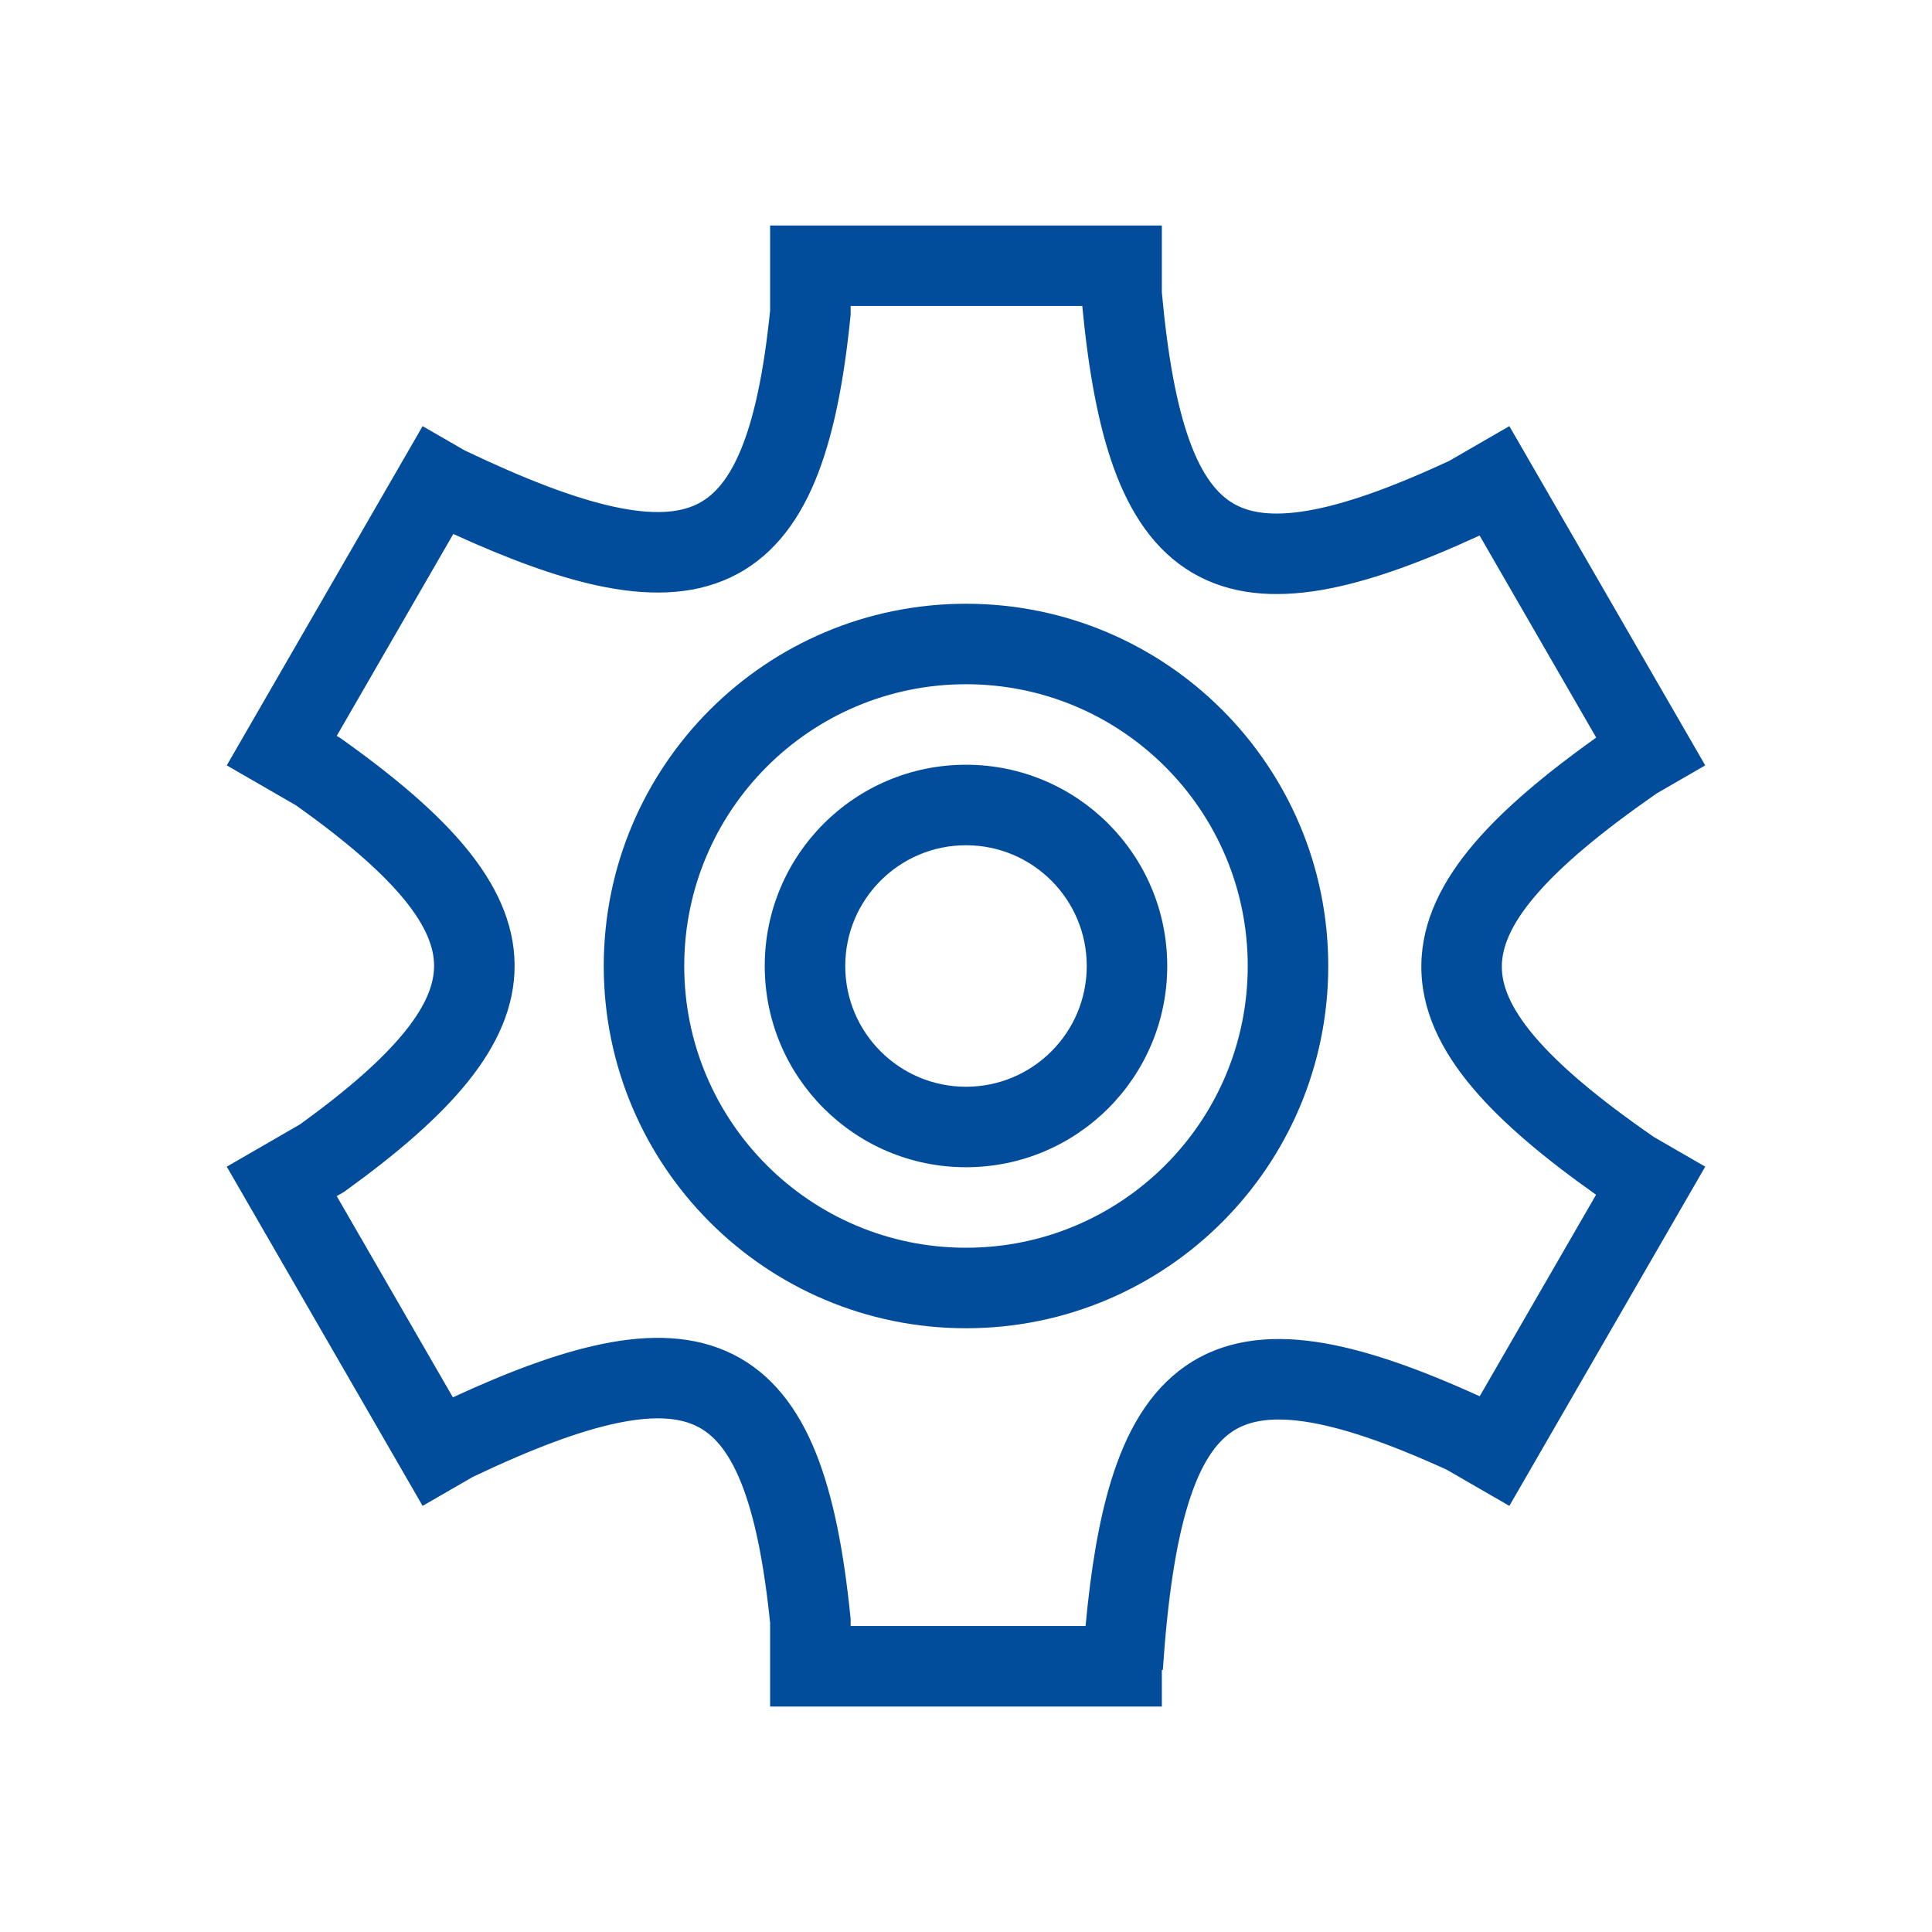
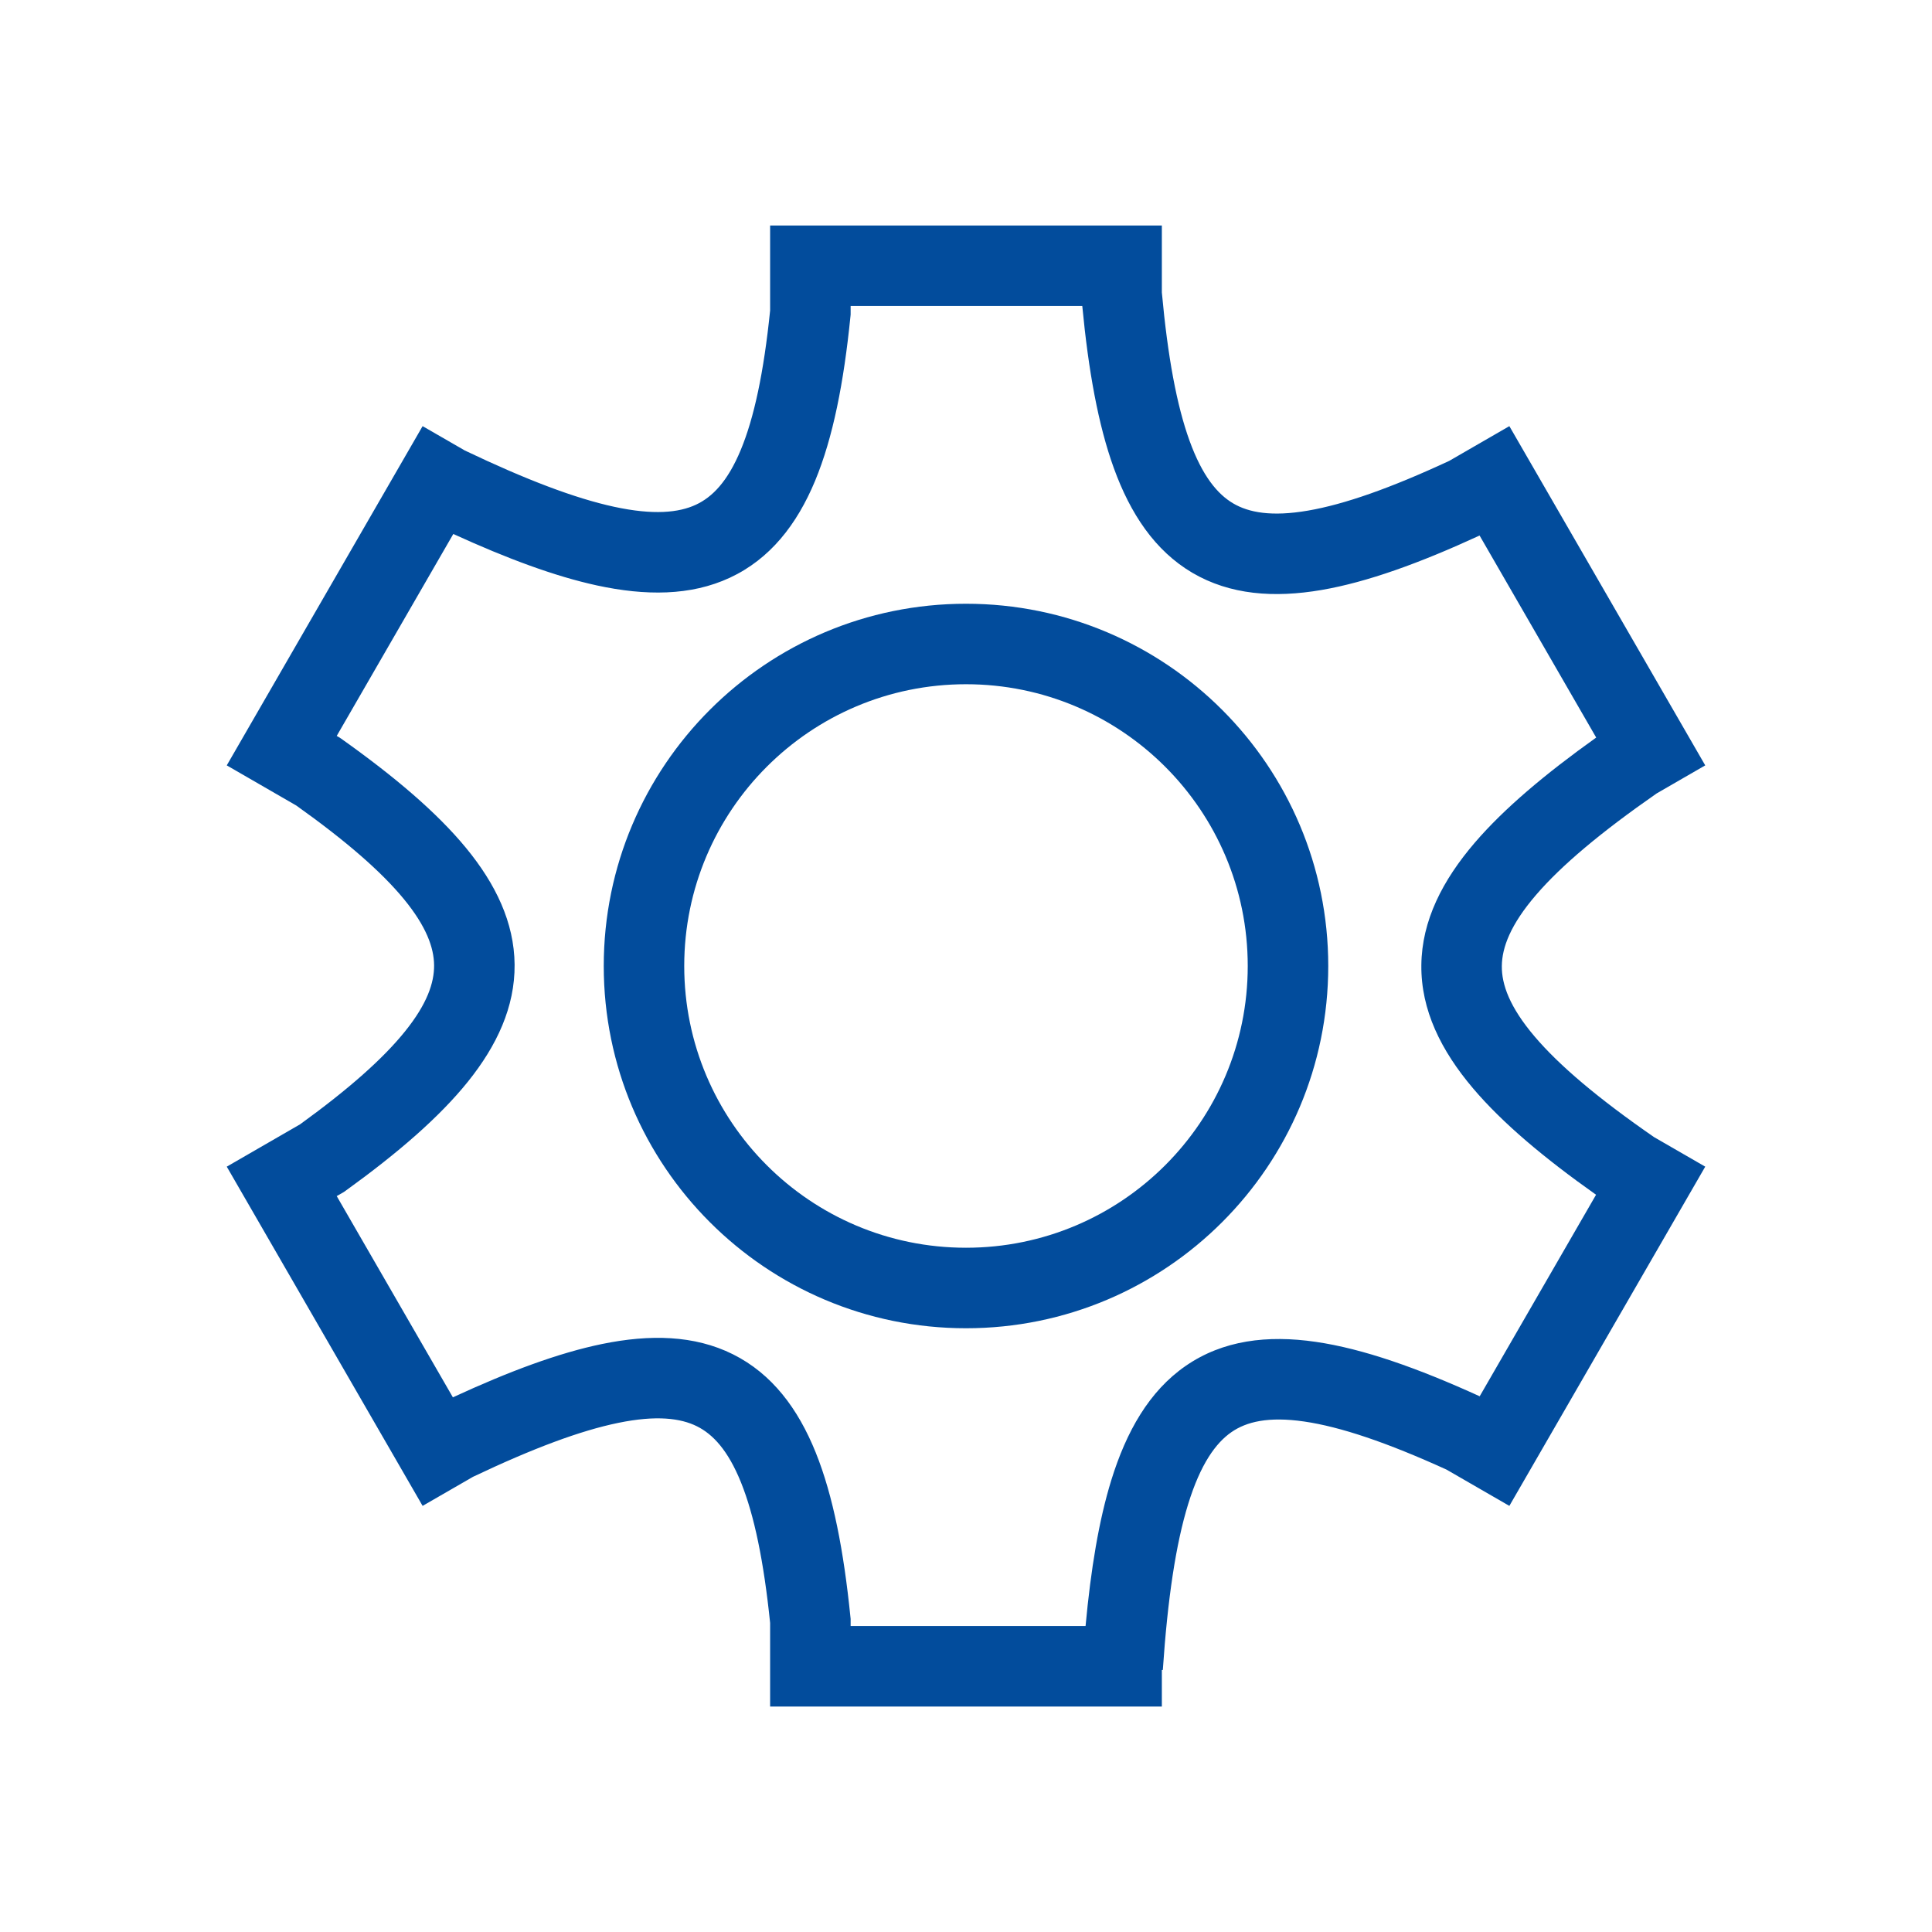
<svg xmlns="http://www.w3.org/2000/svg" width="70" height="70" viewBox="0 0 70 70" fill="none">
  <path fill-rule="evenodd" clip-rule="evenodd" d="M27.903 8.17H42.096V10.597C42.31 12.937 42.638 14.696 43.1 15.971C43.564 17.25 44.112 17.904 44.679 18.238C45.243 18.57 46.068 18.728 47.388 18.501C48.707 18.275 50.381 17.687 52.507 16.699L54.687 15.44L61.784 27.731L60.024 28.747C58.006 30.152 56.574 31.353 55.653 32.426C54.728 33.502 54.421 34.327 54.414 35.001C54.407 35.67 54.695 36.484 55.597 37.548C56.498 38.611 57.913 39.804 59.928 41.199L61.784 42.27L61.027 43.581L54.687 54.561L52.411 53.247C50.246 52.261 48.564 51.695 47.253 51.504C45.952 51.315 45.16 51.513 44.617 51.889C44.048 52.283 43.498 53.044 43.05 54.494C42.603 55.941 42.307 57.911 42.131 60.506L42.096 60.506V61.831H27.903V58.802C27.672 56.556 27.325 54.897 26.85 53.717C26.377 52.542 25.828 51.965 25.253 51.678C24.66 51.383 23.784 51.269 22.402 51.553C21.029 51.834 19.306 52.477 17.137 53.508L15.312 54.561L8.216 42.27L10.873 40.736C12.646 39.452 13.89 38.347 14.681 37.361C15.474 36.375 15.733 35.61 15.728 34.975C15.723 34.339 15.449 33.568 14.633 32.575C13.818 31.584 12.544 30.474 10.734 29.185L8.216 27.731L15.312 15.44L16.841 16.322C19.059 17.381 20.831 18.054 22.248 18.361C23.678 18.671 24.595 18.575 25.214 18.287C25.805 18.012 26.361 17.453 26.839 16.302C27.322 15.14 27.674 13.495 27.903 11.249V8.17ZM16.409 50.628C18.442 49.688 20.239 49.019 21.816 48.695C23.543 48.341 25.157 48.371 26.555 49.068C27.972 49.775 28.916 51.04 29.555 52.627C30.187 54.196 30.571 56.195 30.812 58.581L30.82 58.655V58.914H39.332C39.523 56.849 39.815 55.084 40.263 53.633C40.808 51.869 41.634 50.406 42.957 49.491C44.305 48.558 45.921 48.362 47.673 48.618C49.385 48.867 51.359 49.564 53.612 50.59L57.828 43.288C55.942 41.954 54.435 40.688 53.372 39.434C52.211 38.065 51.482 36.593 51.498 34.972C51.513 33.357 52.268 31.89 53.44 30.525C54.501 29.291 55.986 28.042 57.833 26.723L53.608 19.403C51.444 20.401 49.541 21.091 47.882 21.376C46.162 21.671 44.564 21.555 43.199 20.752C41.839 19.95 40.954 18.608 40.358 16.965C39.789 15.395 39.436 13.425 39.213 11.087H30.82V11.396L30.813 11.469C30.573 13.858 30.182 15.858 29.532 17.422C28.872 19.009 27.897 20.256 26.444 20.932C25.021 21.594 23.384 21.591 21.63 21.212C20.104 20.881 18.374 20.238 16.424 19.347L12.2 26.664L12.311 26.728L12.367 26.767C14.29 28.133 15.822 29.43 16.885 30.722C17.955 32.023 18.632 33.42 18.645 34.95C18.658 36.483 18.003 37.884 16.955 39.189C15.915 40.483 14.409 41.781 12.521 43.144L12.461 43.187L12.2 43.337L16.409 50.628Z" fill="#024C9C" />
-   <path fill-rule="evenodd" clip-rule="evenodd" d="M35 39.375C37.416 39.375 39.375 37.416 39.375 35C39.375 32.584 37.416 30.625 35 30.625C32.584 30.625 30.625 32.584 30.625 35C30.625 37.416 32.584 39.375 35 39.375ZM35 42.291C39.027 42.291 42.291 39.027 42.291 35C42.291 30.973 39.027 27.708 35 27.708C30.973 27.708 27.708 30.973 27.708 35C27.708 39.027 30.973 42.291 35 42.291Z" fill="#024C9C" />
  <path fill-rule="evenodd" clip-rule="evenodd" d="M35 45.208C40.638 45.208 45.208 40.638 45.208 35C45.208 29.362 40.638 24.791 35 24.791C29.362 24.791 24.791 29.362 24.791 35C24.791 40.638 29.362 45.208 35 45.208ZM35 48.125C42.249 48.125 48.125 42.249 48.125 35C48.125 27.751 42.249 21.875 35 21.875C27.751 21.875 21.875 27.751 21.875 35C21.875 42.249 27.751 48.125 35 48.125Z" fill="#024C9C" />
</svg>